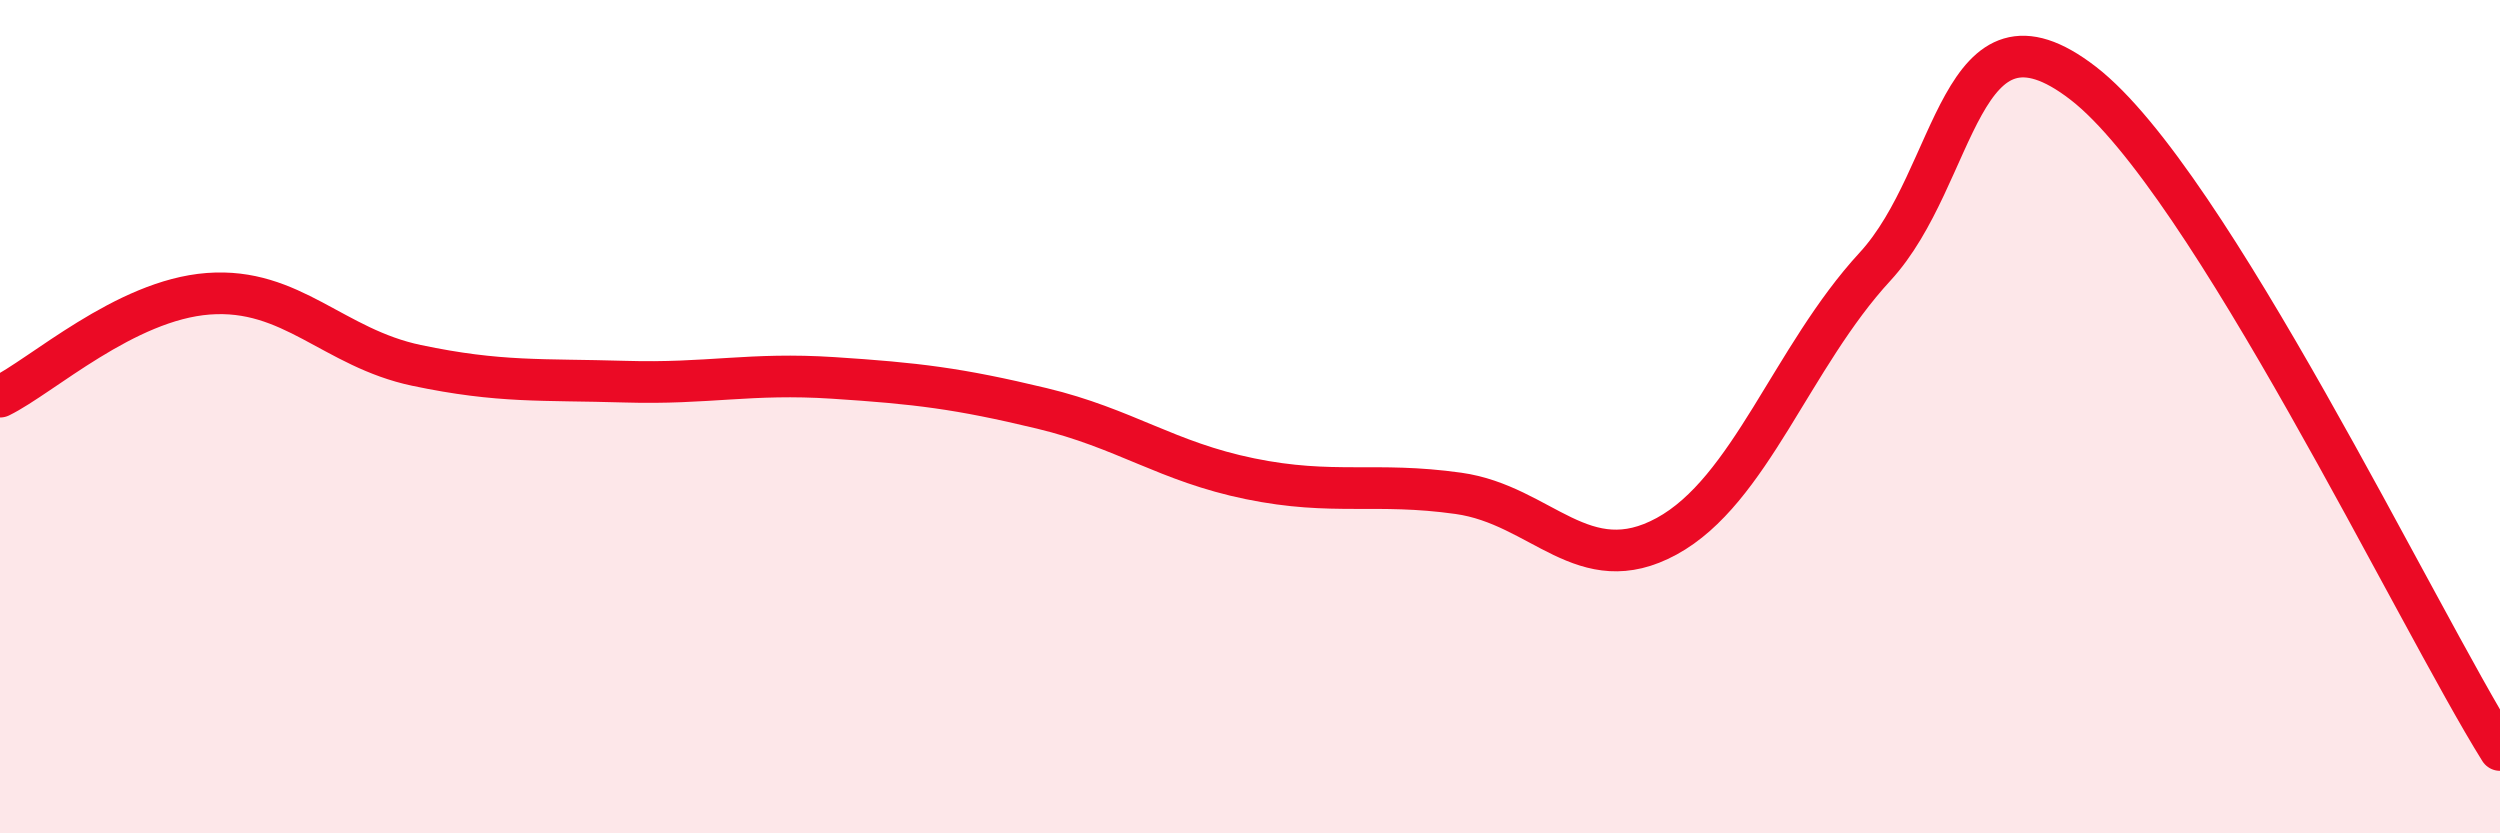
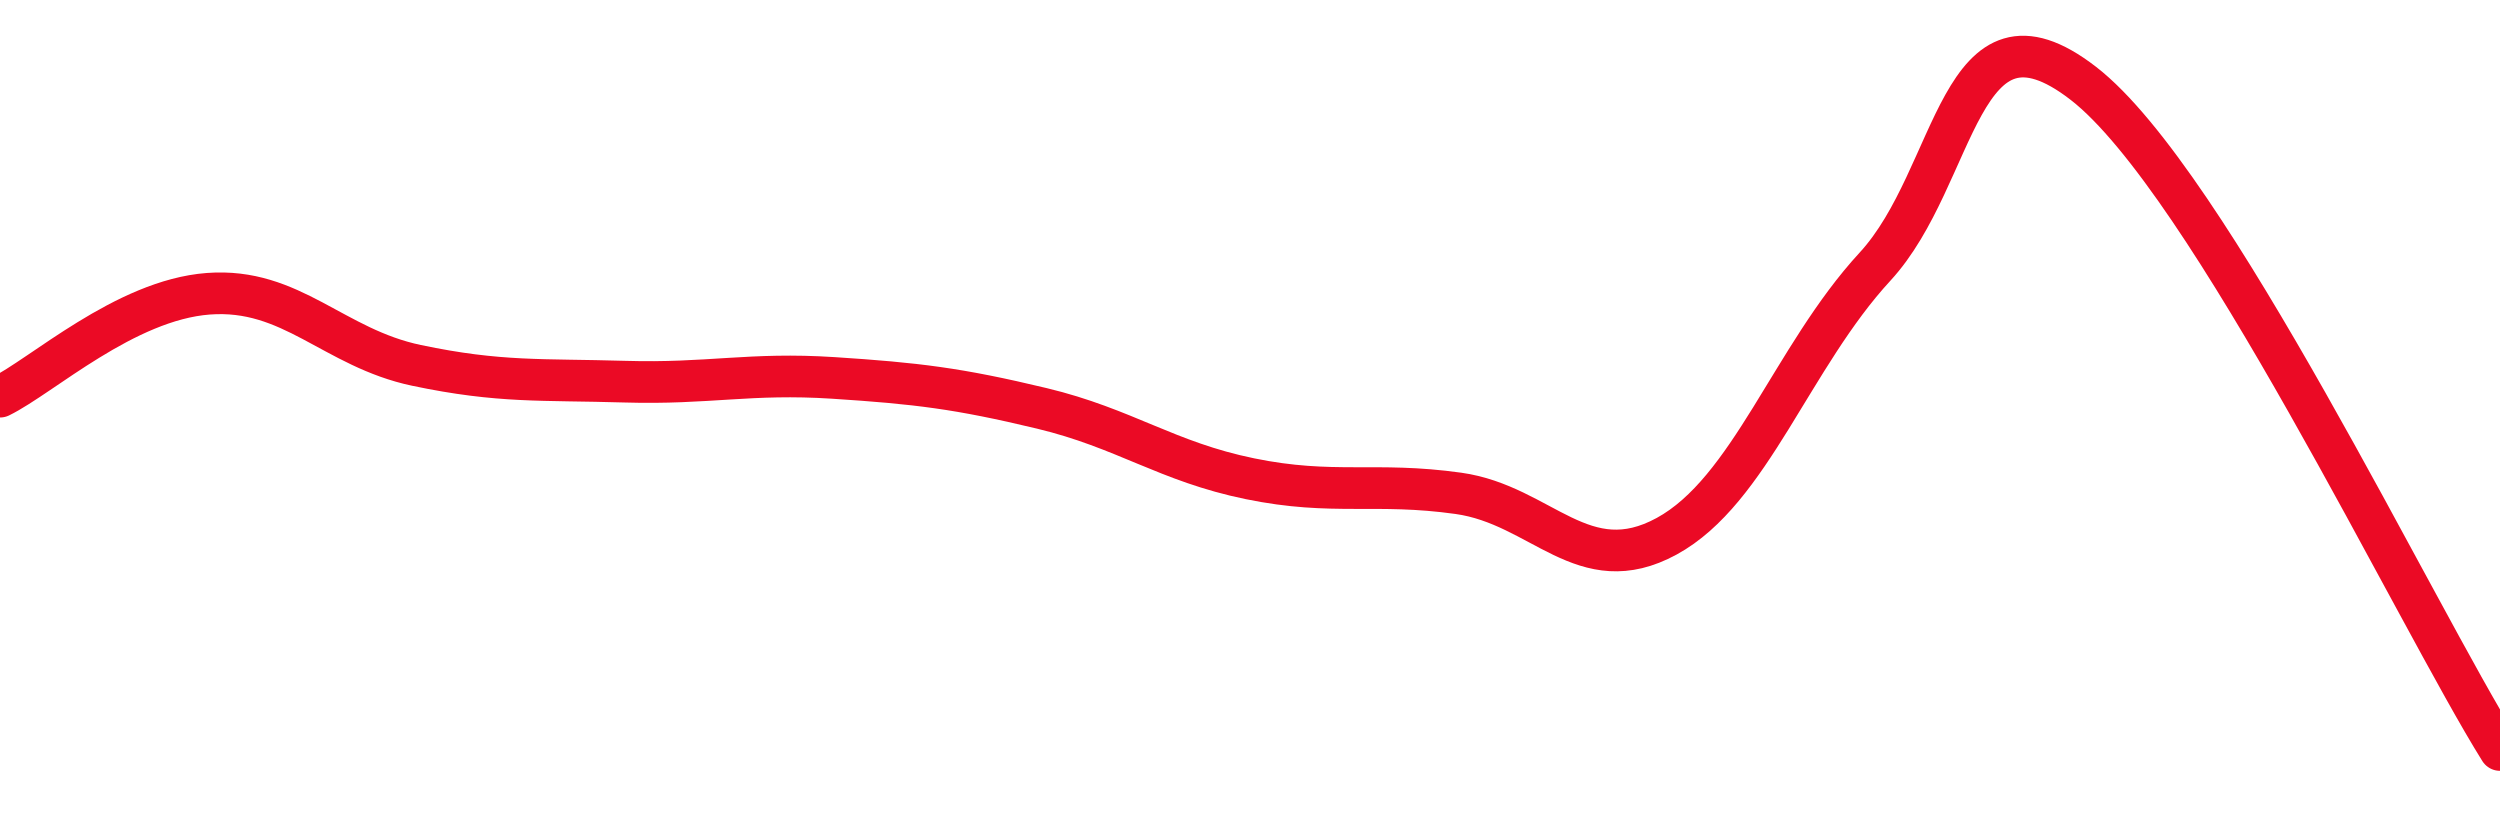
<svg xmlns="http://www.w3.org/2000/svg" width="60" height="20" viewBox="0 0 60 20">
-   <path d="M 0,9.52 C 1,9.03 3,7.2 5,7.05 C 7,6.9 8,8.35 10,8.77 C 12,9.19 13,9.1 15,9.16 C 17,9.22 18,8.94 20,9.07 C 22,9.2 23,9.32 25,9.8 C 27,10.28 28,11.08 30,11.49 C 32,11.9 33,11.56 35,11.84 C 37,12.12 38,13.96 40,12.87 C 42,11.78 43,8.57 45,6.4 C 47,4.23 47,-0.32 50,2 C 53,4.32 58,14.8 60,18L60 20L0 20Z" fill="#EB0A25" opacity="0.1" stroke-linecap="round" stroke-linejoin="round" />
  <path d="M 0,9.52 C 1,9.03 3,7.2 5,7.05 C 7,6.9 8,8.35 10,8.77 C 12,9.19 13,9.1 15,9.16 C 17,9.22 18,8.94 20,9.07 C 22,9.2 23,9.32 25,9.8 C 27,10.28 28,11.08 30,11.49 C 32,11.9 33,11.56 35,11.84 C 37,12.12 38,13.96 40,12.87 C 42,11.78 43,8.57 45,6.4 C 47,4.23 47,-0.32 50,2 C 53,4.32 58,14.8 60,18" stroke="#EB0A25" stroke-width="1" fill="none" stroke-linecap="round" stroke-linejoin="round" />
</svg>